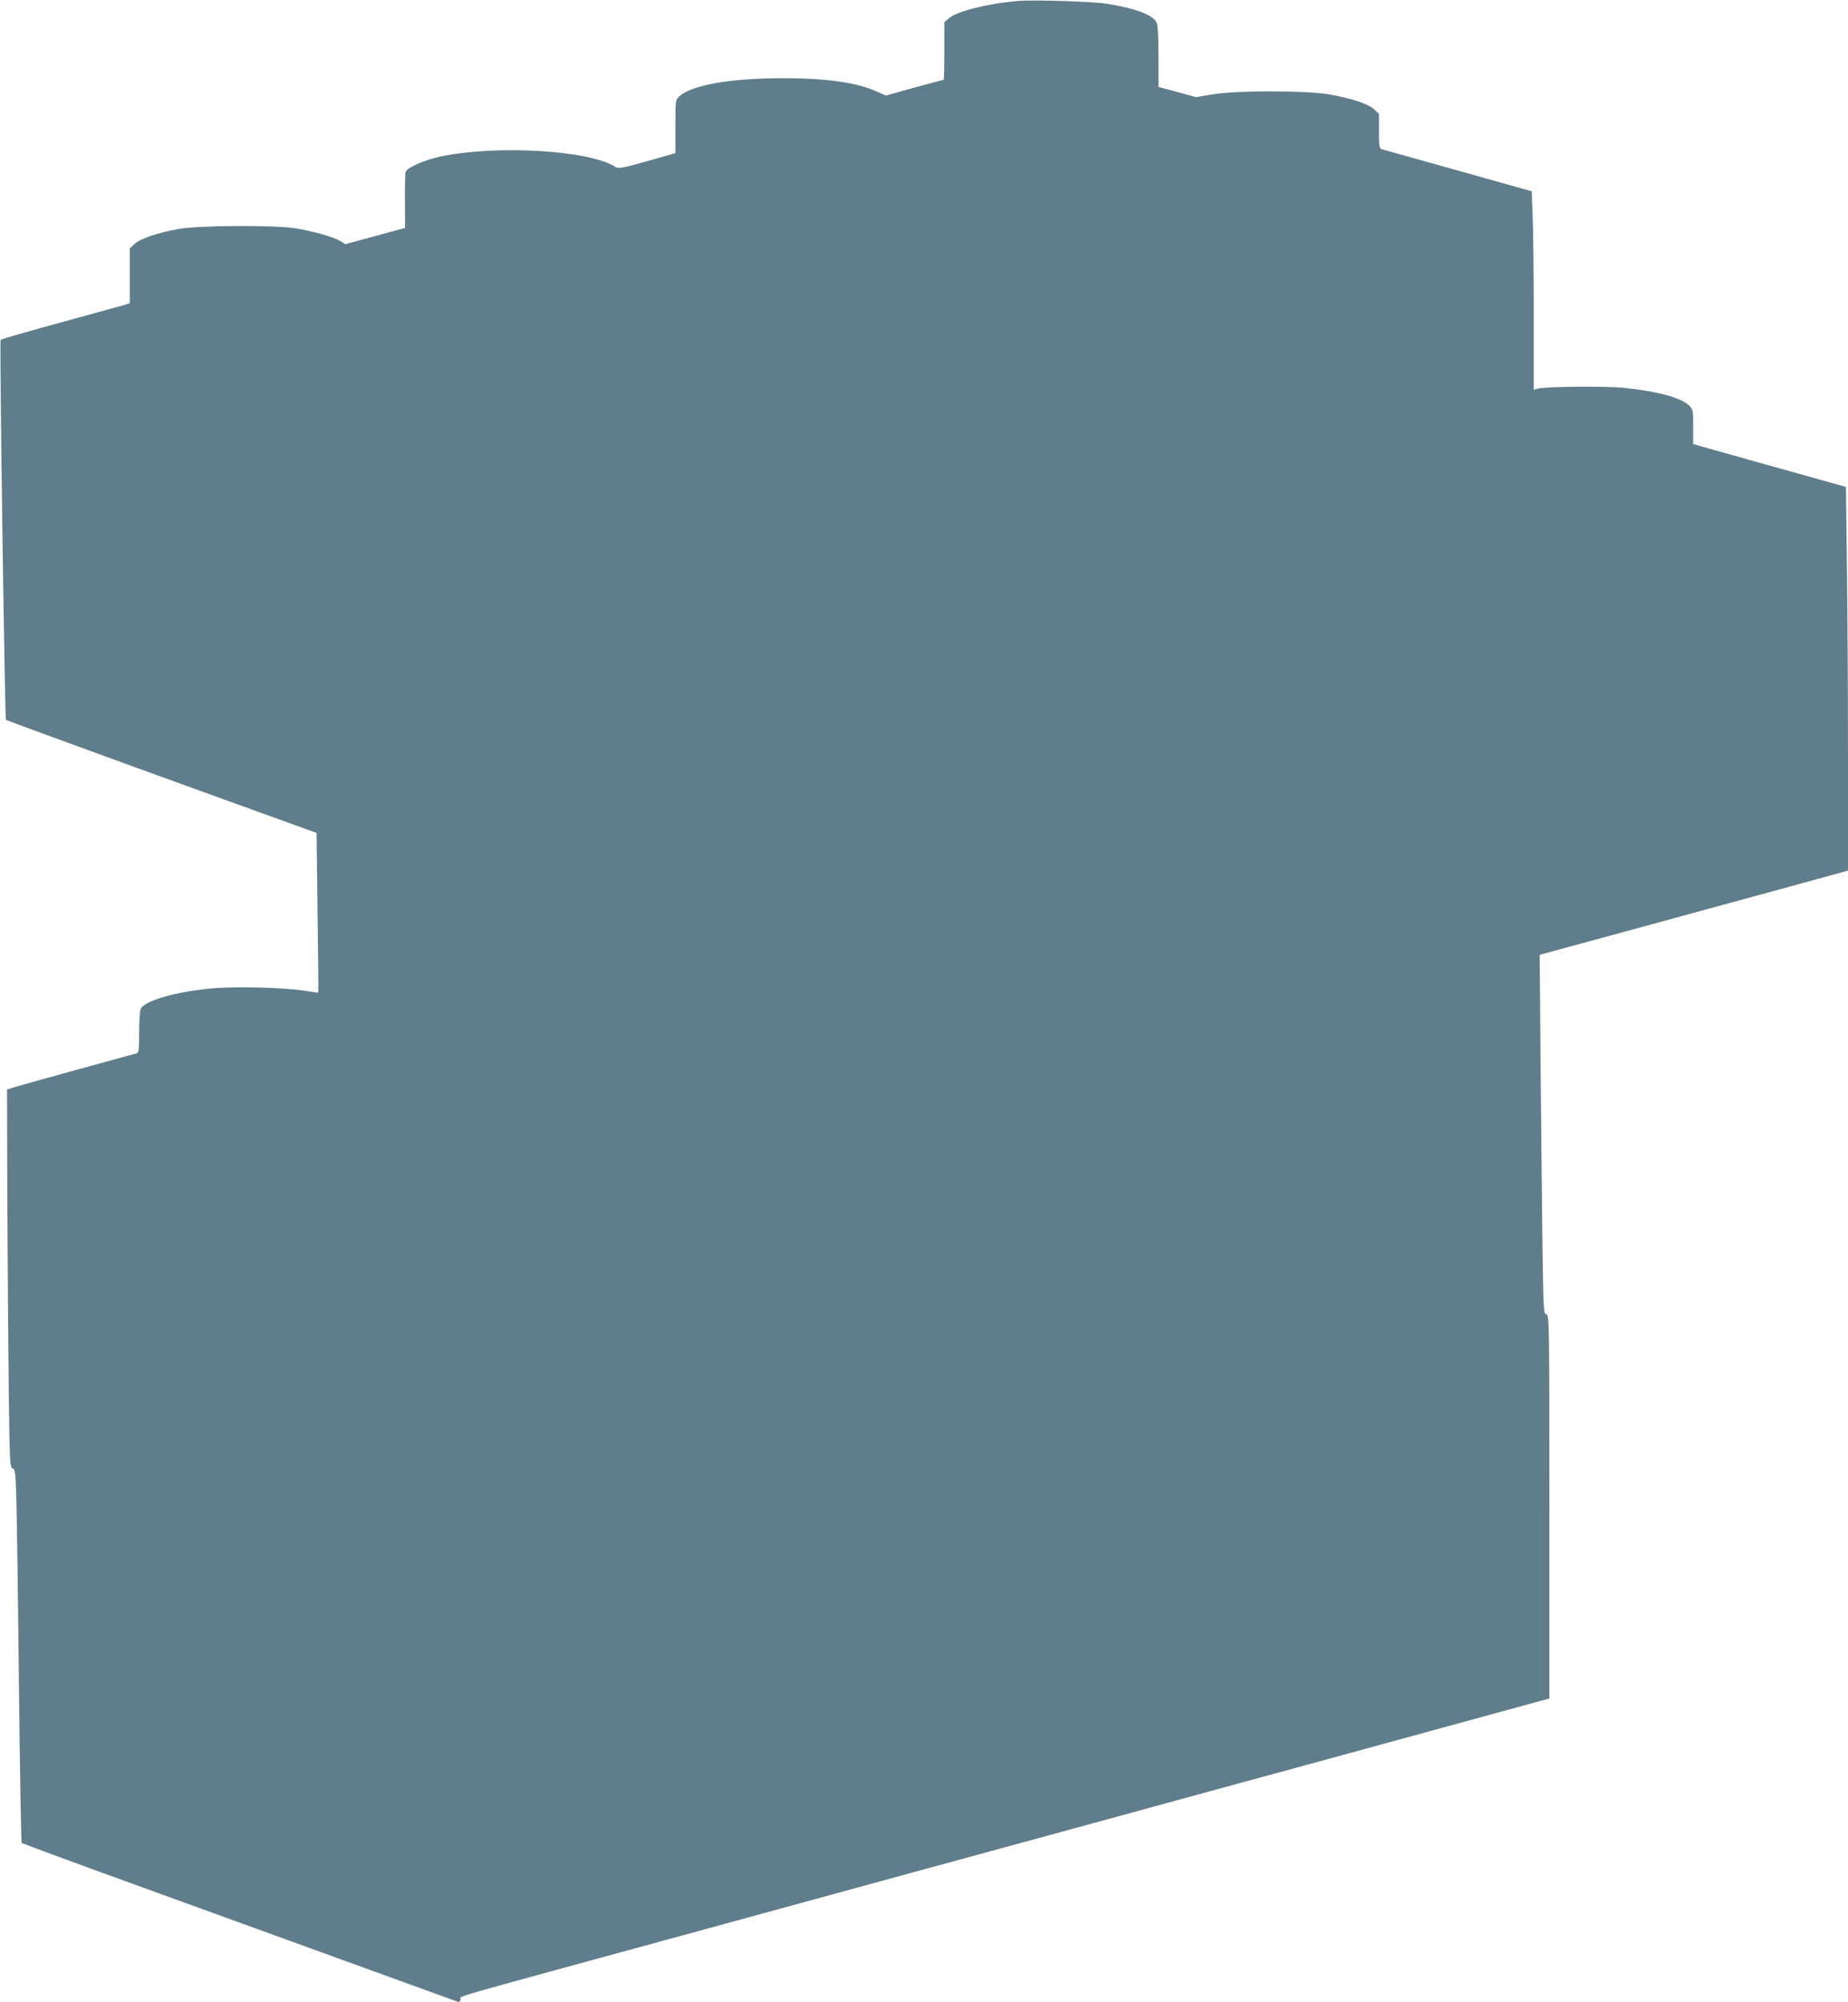
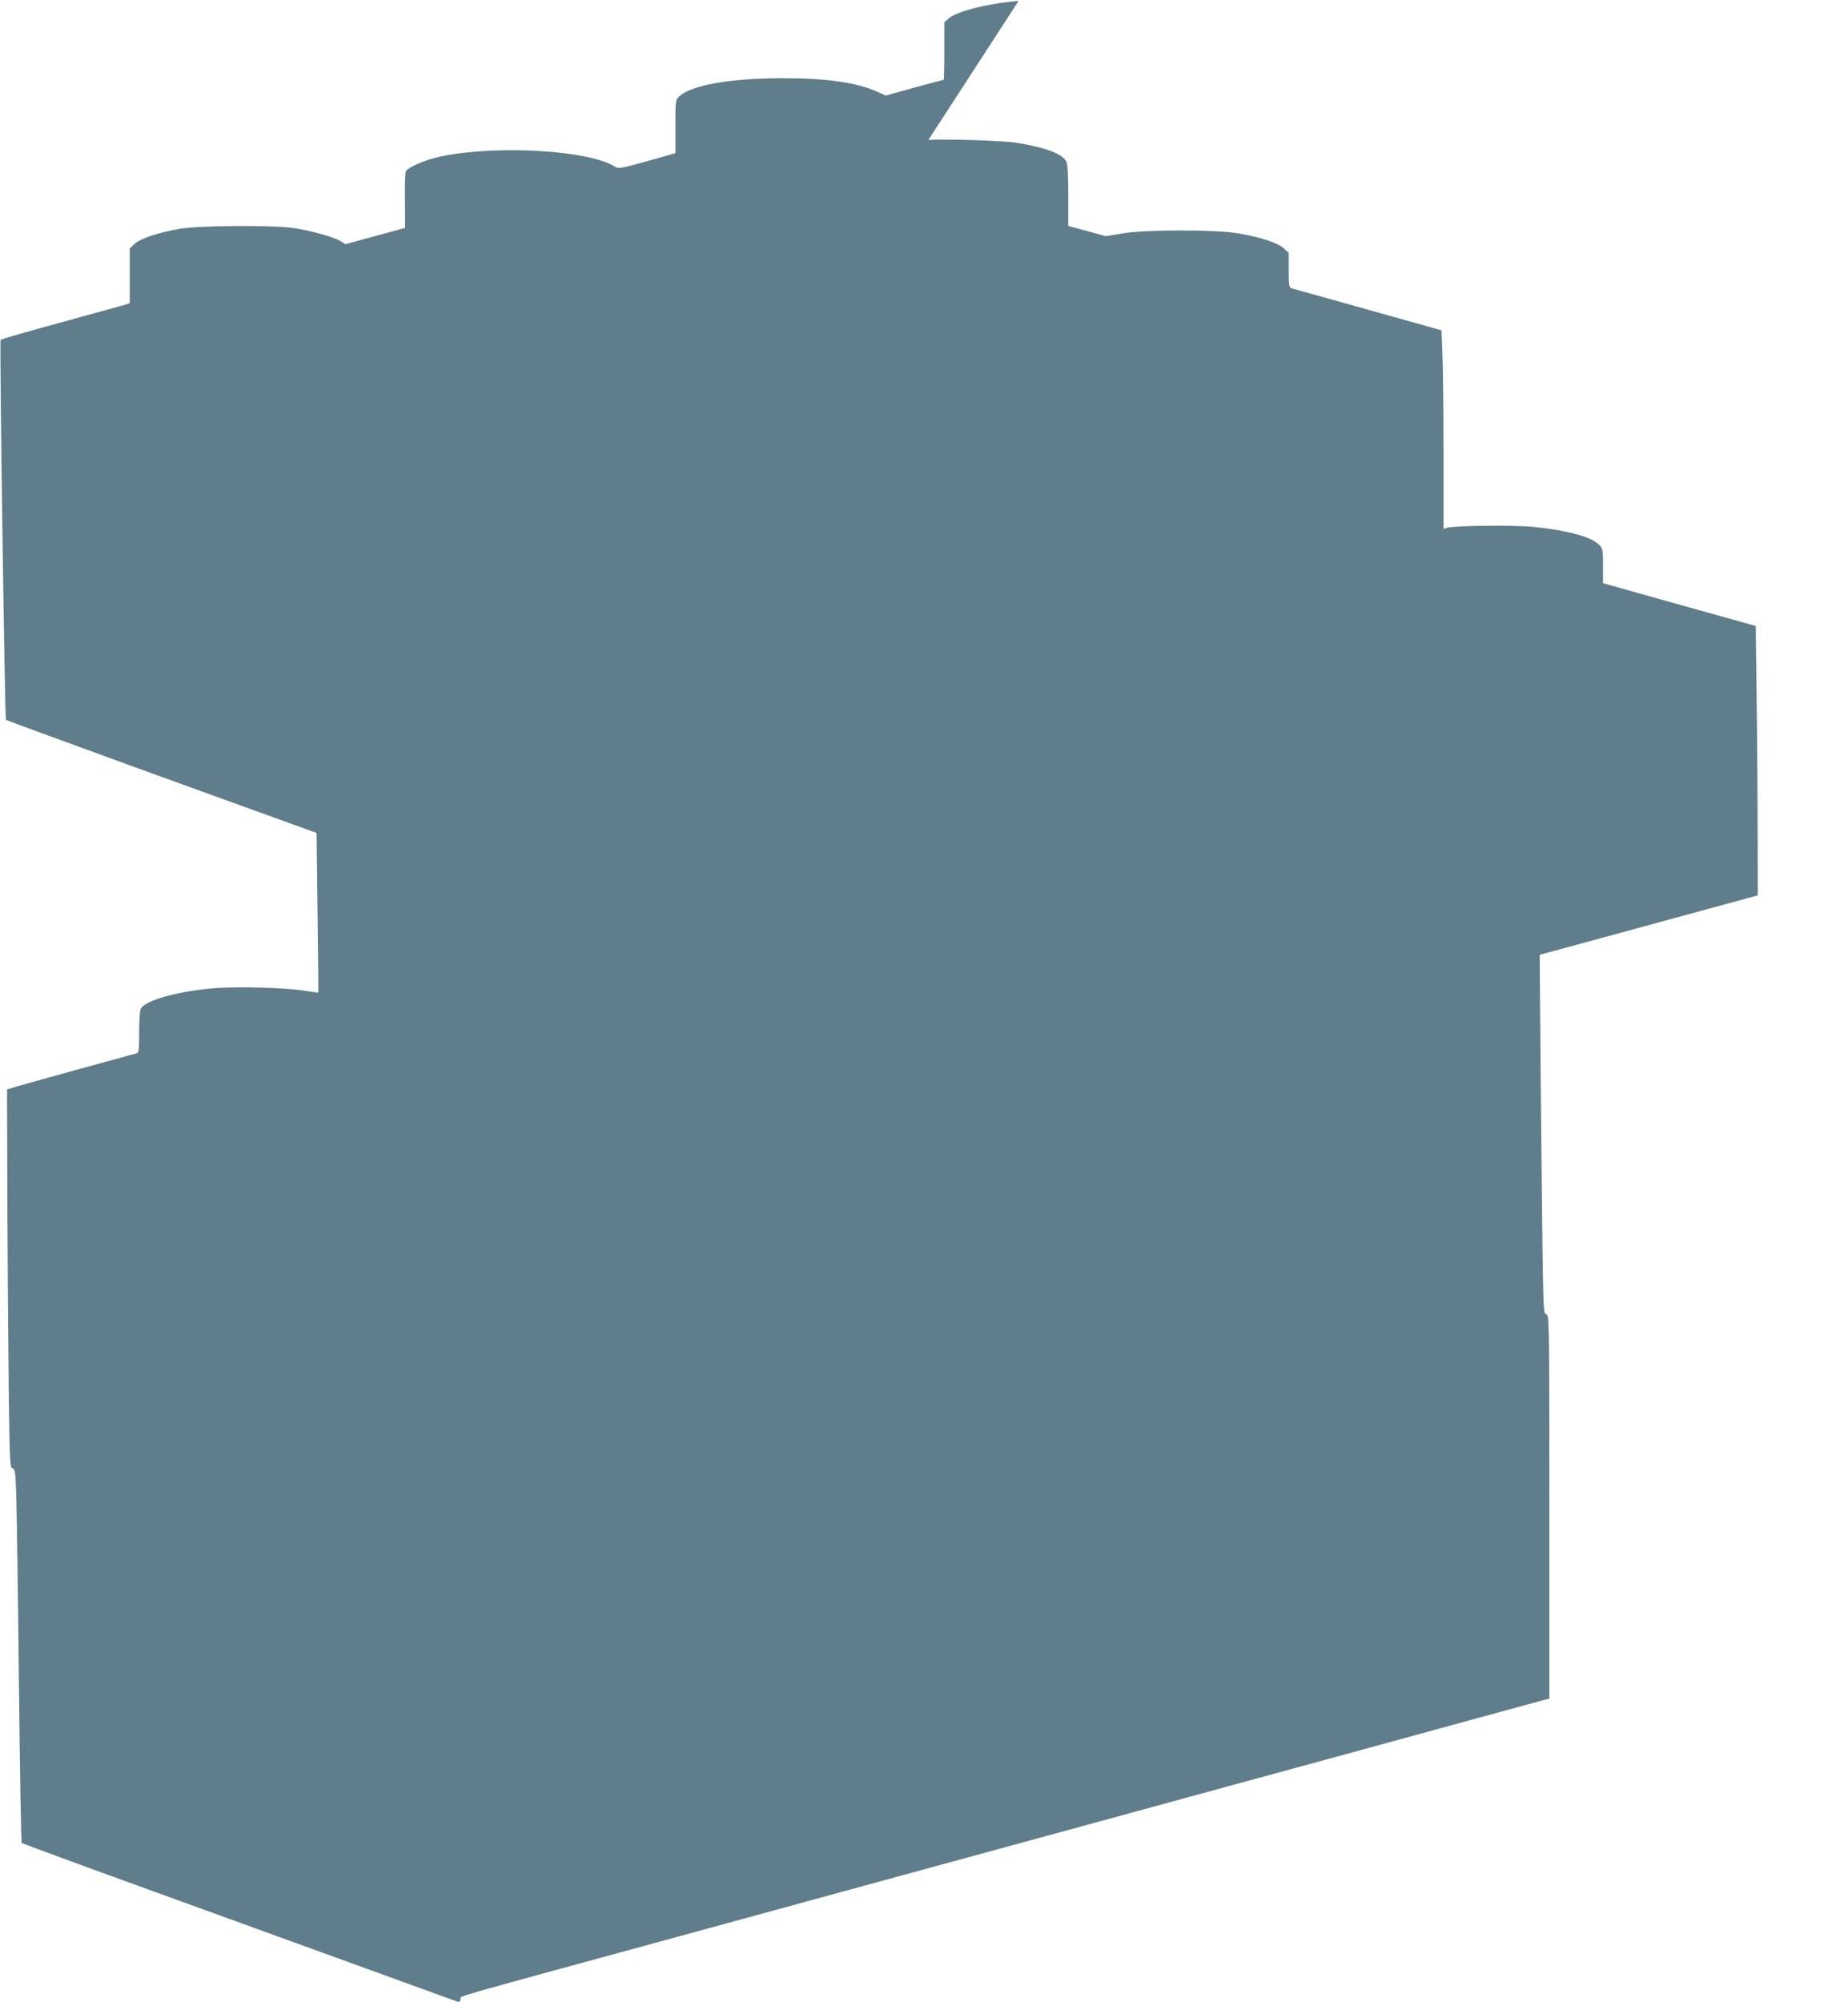
<svg xmlns="http://www.w3.org/2000/svg" version="1.0" width="1182pt" height="1280pt" viewBox="0 0 1182 1280" preserveAspectRatio="xMidYMid meet">
  <g transform="translate(0,1280) scale(0.1,-0.1)" fill="#607d8b" stroke="none">
-     <path d="M6515 12794 c-190 -15 -391 -65 -445 -110 l-30 -26 0 -184 c0 -101 -2 -184 -4 -184 -3 0 -87 -23 -188 -50 l-182 -51 -56 25 c-130 59 -323 86 -605 86 -333 0 -582 -44 -660 -116 -25 -23 -25 -24 -25 -193 l0 -170 -52 -15 c-299 -85 -309 -87 -332 -73 -163 106 -753 142 -1116 67 -103 -22 -214 -70 -225 -98 -4 -9 -6 -94 -5 -188 l1 -171 -191 -52 -191 -52 -32 20 c-43 26 -181 65 -292 82 -136 21 -610 18 -737 -4 -138 -24 -250 -62 -287 -96 l-31 -29 0 -175 0 -175 -32 -11 c-18 -5 -159 -44 -313 -86 -342 -94 -475 -132 -481 -138 -8 -7 27 -2421 34 -2429 4 -3 369 -137 812 -298 443 -160 888 -322 990 -358 l185 -67 6 -510 c4 -281 6 -510 5 -511 0 -1 -39 5 -86 12 -132 21 -444 29 -598 15 -230 -22 -423 -77 -452 -130 -5 -11 -10 -78 -10 -150 0 -115 -2 -130 -17 -135 -10 -3 -175 -48 -368 -101 -192 -53 -375 -104 -405 -113 l-55 -17 2 -725 c2 -399 6 -943 9 -1209 6 -452 8 -484 24 -488 16 -4 19 -23 24 -166 3 -89 11 -625 17 -1192 6 -566 14 -1033 18 -1037 3 -3 368 -138 811 -298 1115 -404 1960 -711 1977 -717 9 -4 16 2 20 15 6 26 -175 -26 1503 432 767 210 1906 521 2530 691 624 171 1358 371 1630 445 272 74 657 180 855 234 198 54 379 103 403 110 l42 11 0 1225 c0 1192 -1 1226 -19 1231 -18 4 -19 24 -25 416 -3 227 -8 743 -12 1147 l-6 736 409 111 c224 61 668 182 986 269 l577 158 0 731 c0 403 -3 955 -7 1227 l-6 495 -146 41 c-285 79 -727 203 -778 218 l-53 15 0 110 c0 104 -1 111 -25 135 -51 51 -197 91 -413 114 -114 13 -514 9 -559 -5 l-23 -7 0 478 c0 264 -3 549 -7 635 l-6 156 -181 51 c-100 28 -311 87 -471 132 -159 45 -298 83 -307 86 -16 5 -18 19 -18 116 l0 110 -31 29 c-38 35 -149 72 -291 96 -150 25 -589 25 -740 0 l-108 -18 -120 33 -120 32 0 193 c0 128 -4 201 -12 218 -22 49 -132 91 -318 121 -92 14 -460 26 -565 18z" />
+     <path d="M6515 12794 c-190 -15 -391 -65 -445 -110 l-30 -26 0 -184 c0 -101 -2 -184 -4 -184 -3 0 -87 -23 -188 -50 l-182 -51 -56 25 c-130 59 -323 86 -605 86 -333 0 -582 -44 -660 -116 -25 -23 -25 -24 -25 -193 l0 -170 -52 -15 c-299 -85 -309 -87 -332 -73 -163 106 -753 142 -1116 67 -103 -22 -214 -70 -225 -98 -4 -9 -6 -94 -5 -188 l1 -171 -191 -52 -191 -52 -32 20 c-43 26 -181 65 -292 82 -136 21 -610 18 -737 -4 -138 -24 -250 -62 -287 -96 l-31 -29 0 -175 0 -175 -32 -11 c-18 -5 -159 -44 -313 -86 -342 -94 -475 -132 -481 -138 -8 -7 27 -2421 34 -2429 4 -3 369 -137 812 -298 443 -160 888 -322 990 -358 l185 -67 6 -510 c4 -281 6 -510 5 -511 0 -1 -39 5 -86 12 -132 21 -444 29 -598 15 -230 -22 -423 -77 -452 -130 -5 -11 -10 -78 -10 -150 0 -115 -2 -130 -17 -135 -10 -3 -175 -48 -368 -101 -192 -53 -375 -104 -405 -113 l-55 -17 2 -725 c2 -399 6 -943 9 -1209 6 -452 8 -484 24 -488 16 -4 19 -23 24 -166 3 -89 11 -625 17 -1192 6 -566 14 -1033 18 -1037 3 -3 368 -138 811 -298 1115 -404 1960 -711 1977 -717 9 -4 16 2 20 15 6 26 -175 -26 1503 432 767 210 1906 521 2530 691 624 171 1358 371 1630 445 272 74 657 180 855 234 198 54 379 103 403 110 l42 11 0 1225 c0 1192 -1 1226 -19 1231 -18 4 -19 24 -25 416 -3 227 -8 743 -12 1147 l-6 736 409 111 c224 61 668 182 986 269 c0 403 -3 955 -7 1227 l-6 495 -146 41 c-285 79 -727 203 -778 218 l-53 15 0 110 c0 104 -1 111 -25 135 -51 51 -197 91 -413 114 -114 13 -514 9 -559 -5 l-23 -7 0 478 c0 264 -3 549 -7 635 l-6 156 -181 51 c-100 28 -311 87 -471 132 -159 45 -298 83 -307 86 -16 5 -18 19 -18 116 l0 110 -31 29 c-38 35 -149 72 -291 96 -150 25 -589 25 -740 0 l-108 -18 -120 33 -120 32 0 193 c0 128 -4 201 -12 218 -22 49 -132 91 -318 121 -92 14 -460 26 -565 18z" />
  </g>
</svg>